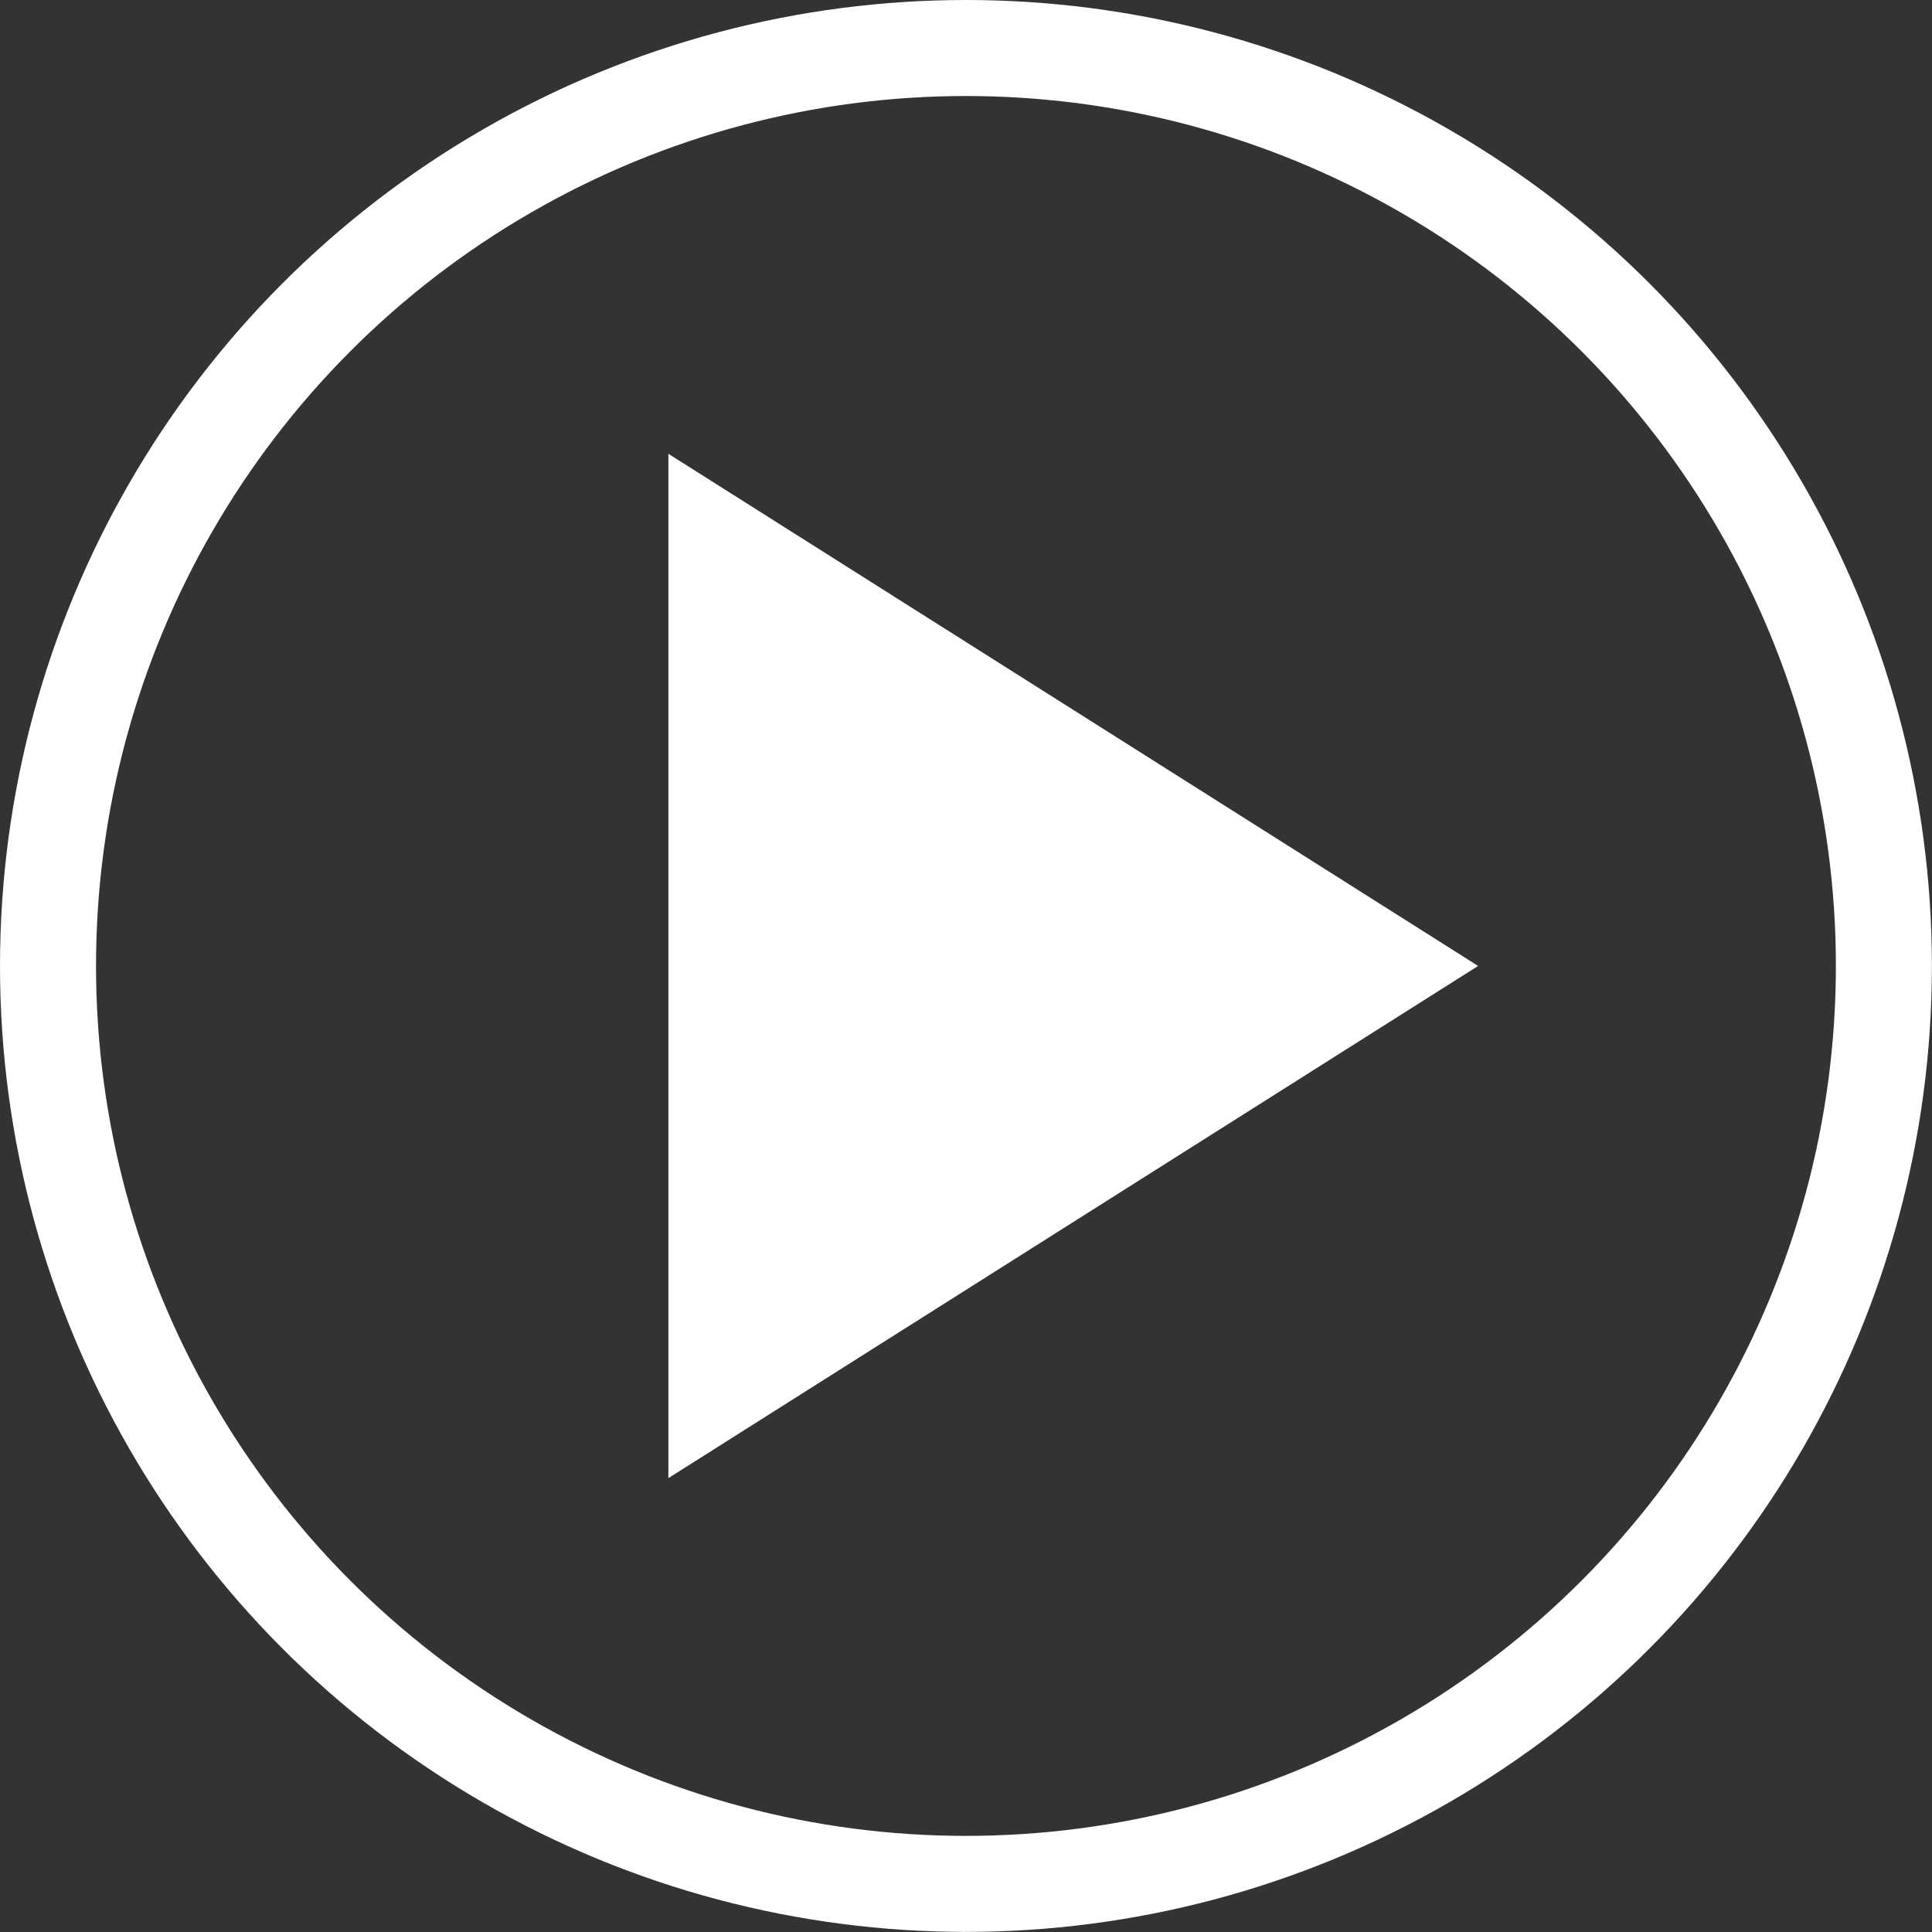
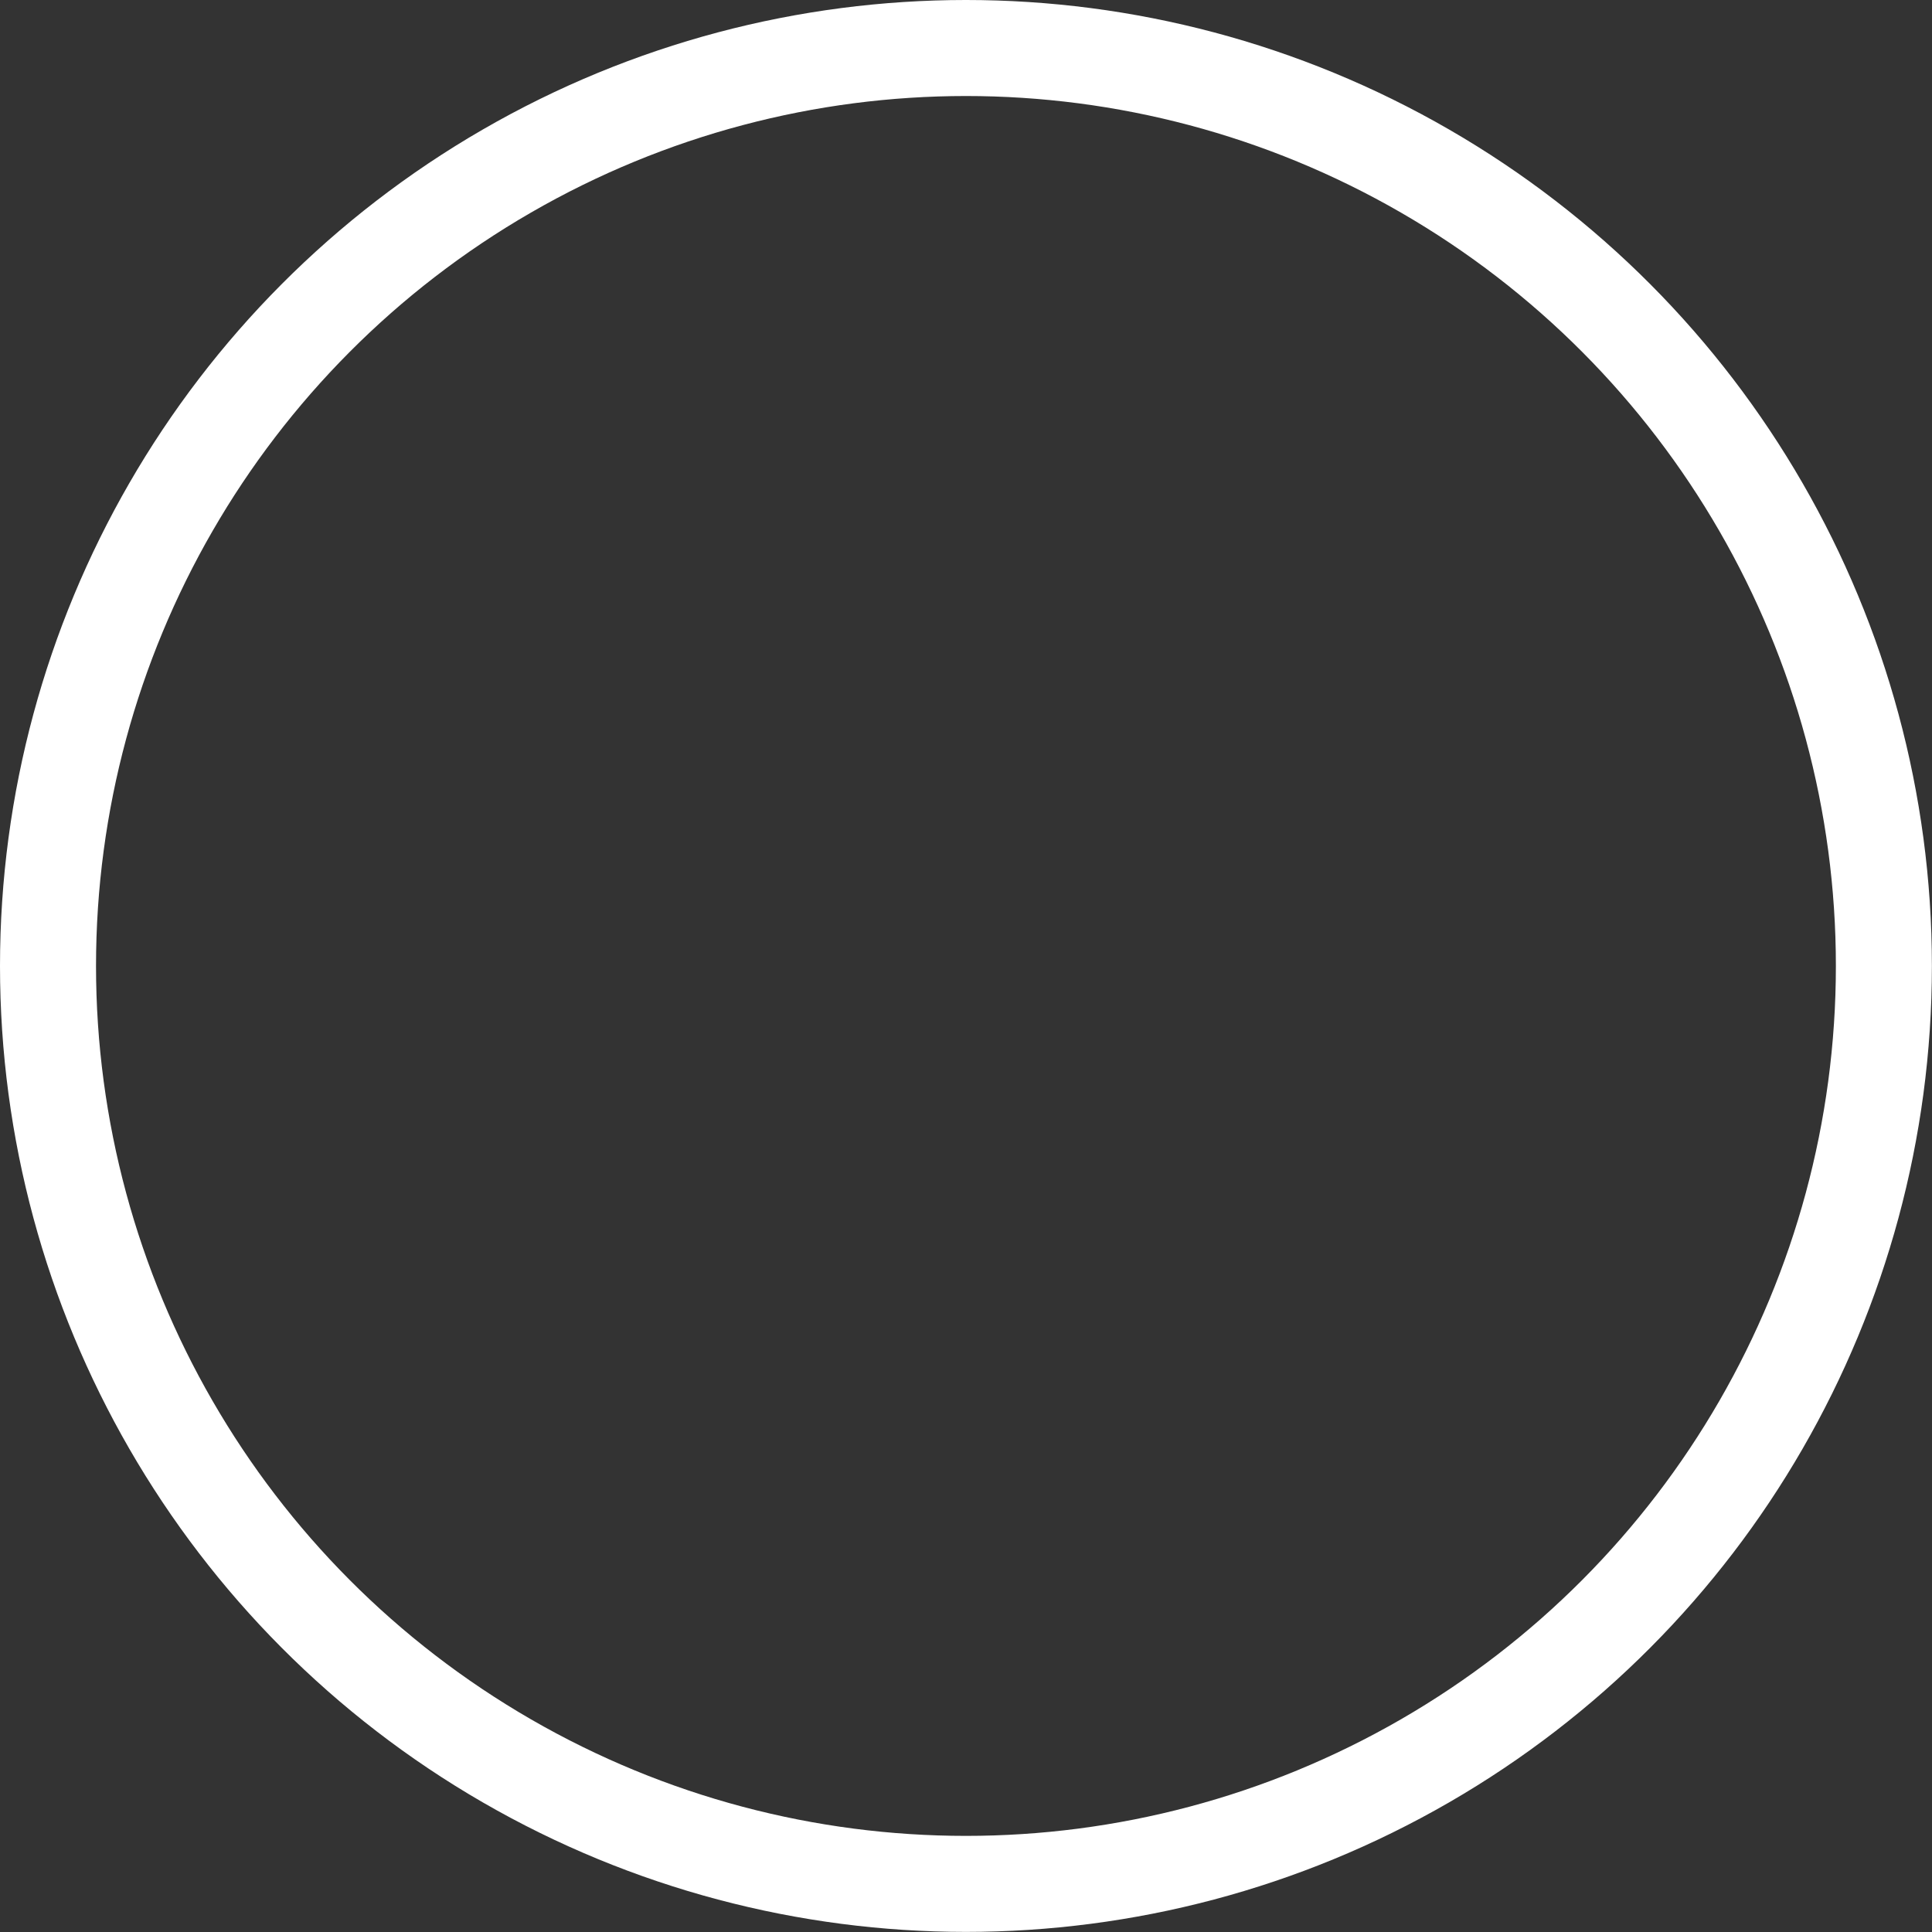
<svg xmlns="http://www.w3.org/2000/svg" width="20.121" height="20.121">
  <rect width="100%" height="100%" fill="#333333" stroke="none" />
  <g data-name="グループ 3156">
-     <path data-name="多角形 3" d="M15.394 10.06l-8.433 5.334V4.726z" fill="#fff" />
    <g data-name="楕円形 16" fill="none" stroke="#fff">
      <circle cx="10.06" cy="10.06" r="10.06" stroke="none" />
      <circle cx="10.06" cy="10.06" r="9.56" />
    </g>
  </g>
</svg>